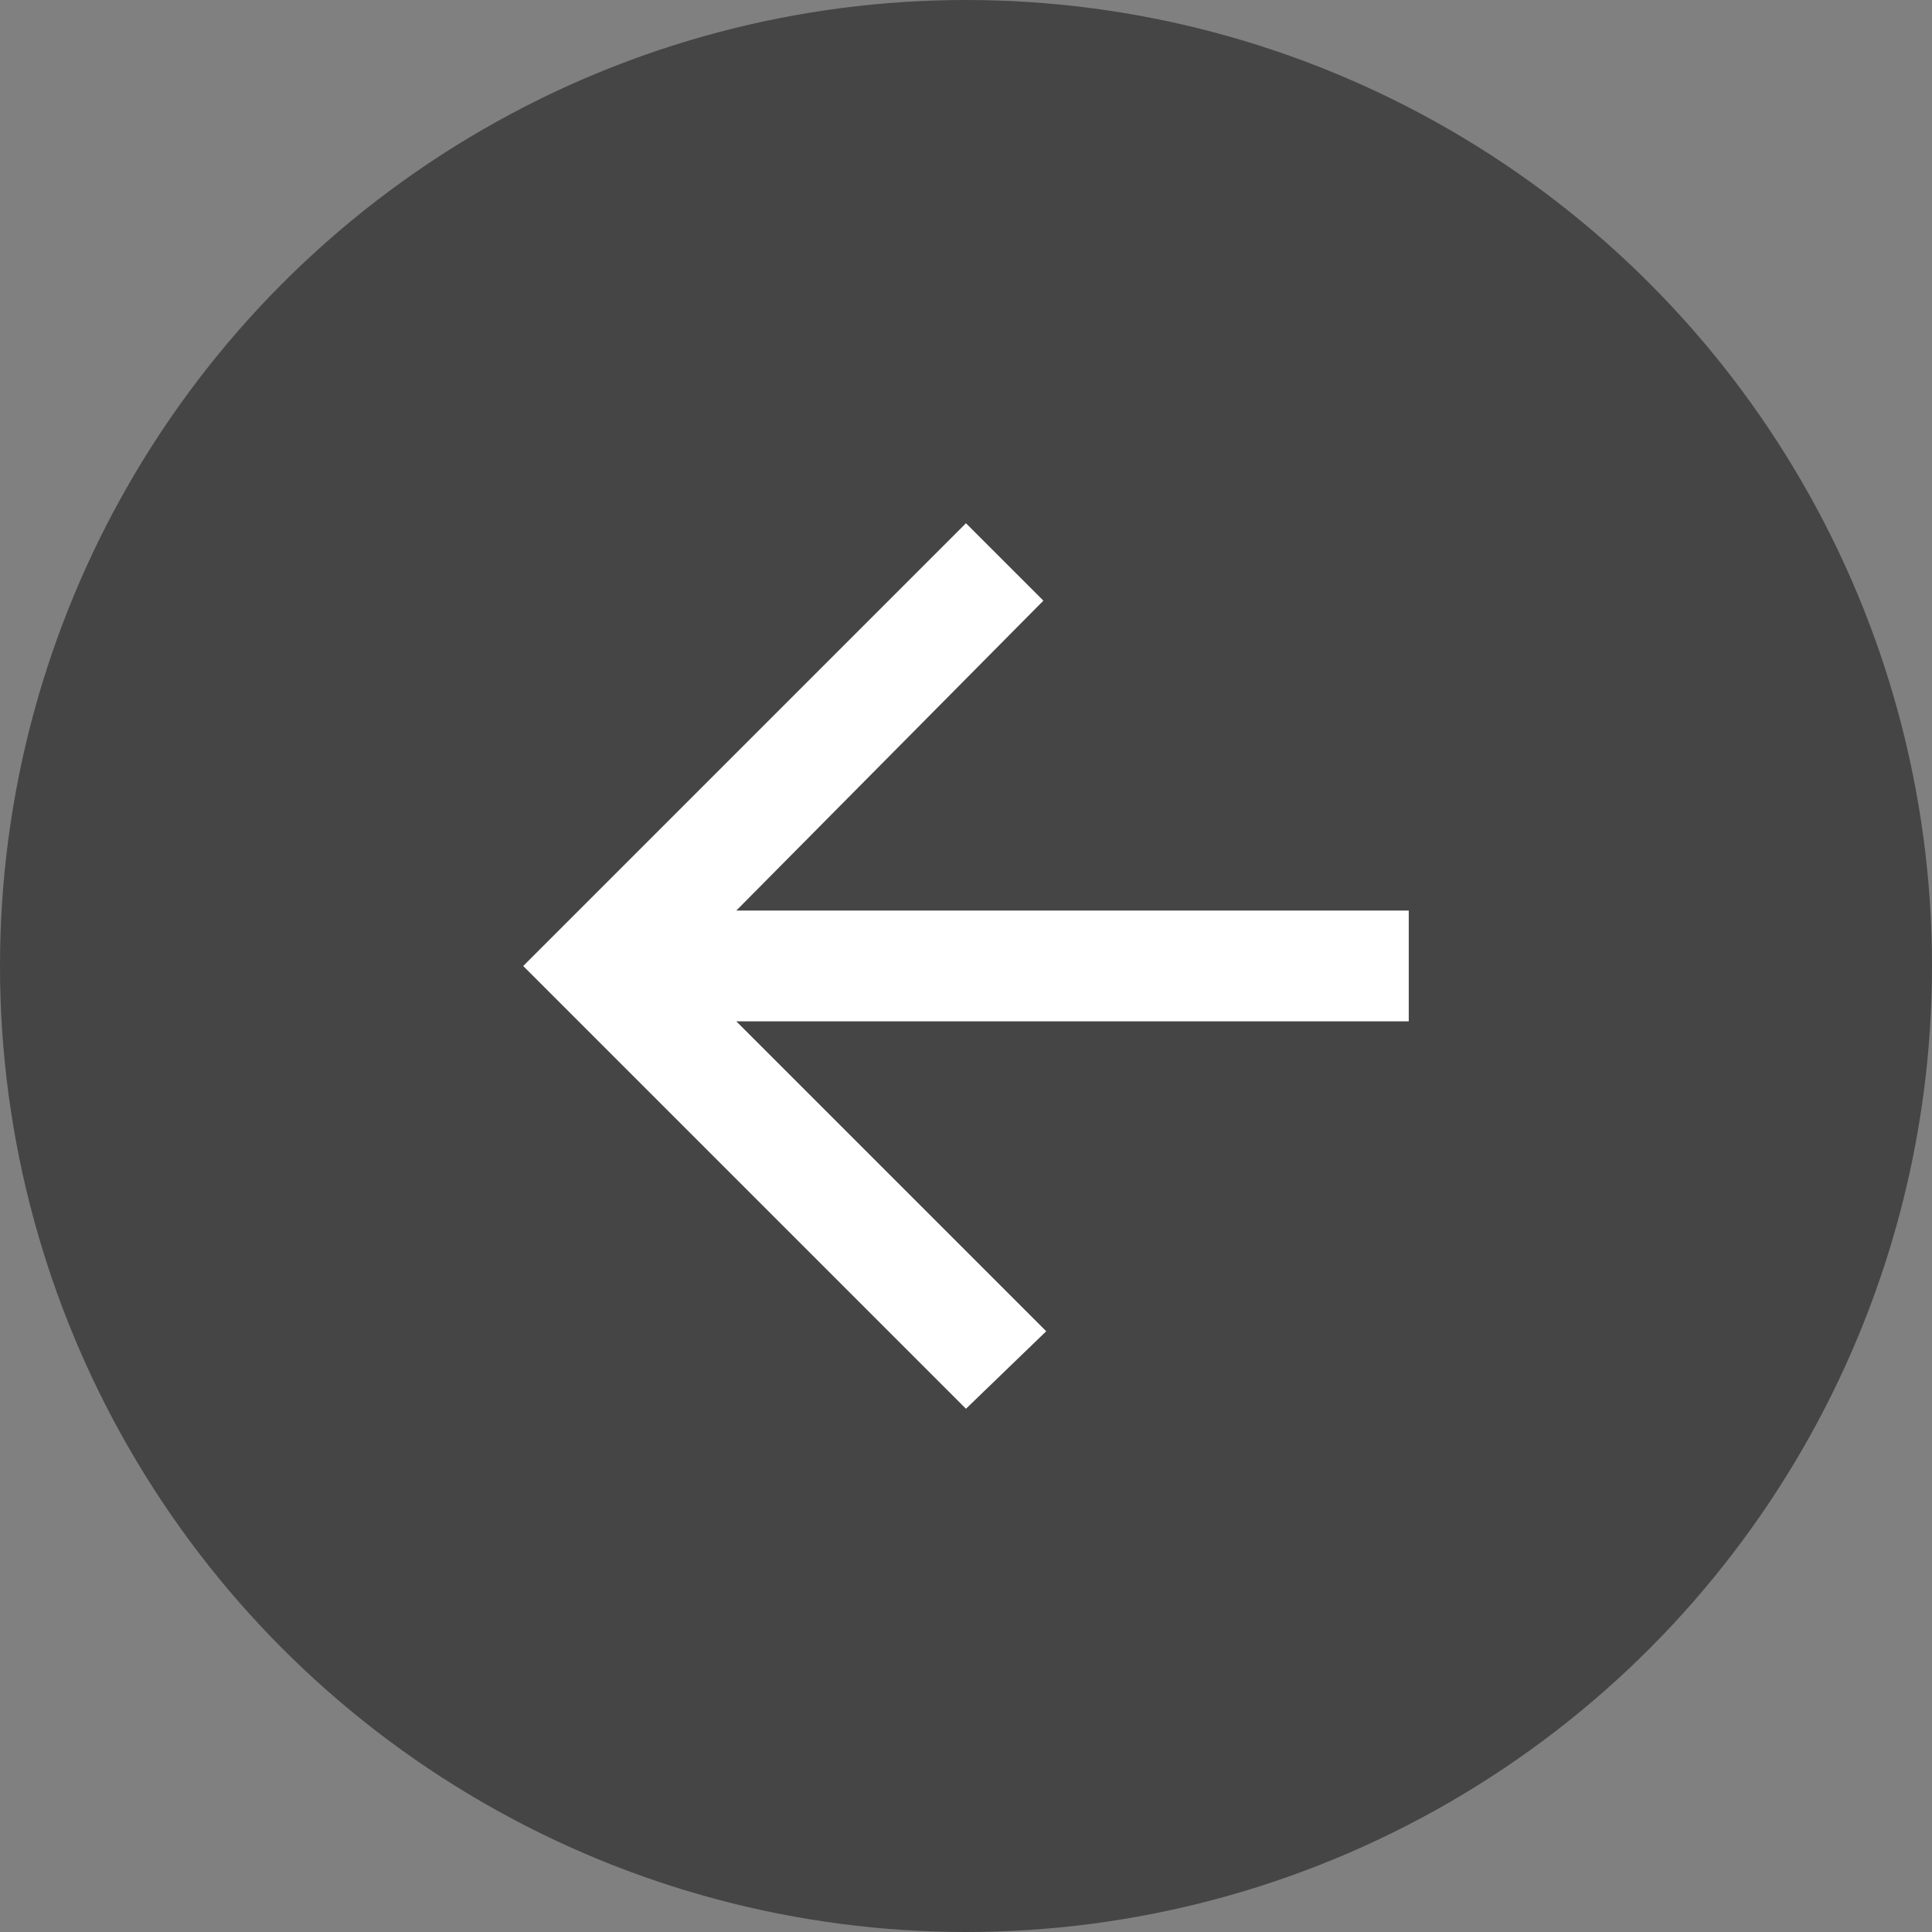
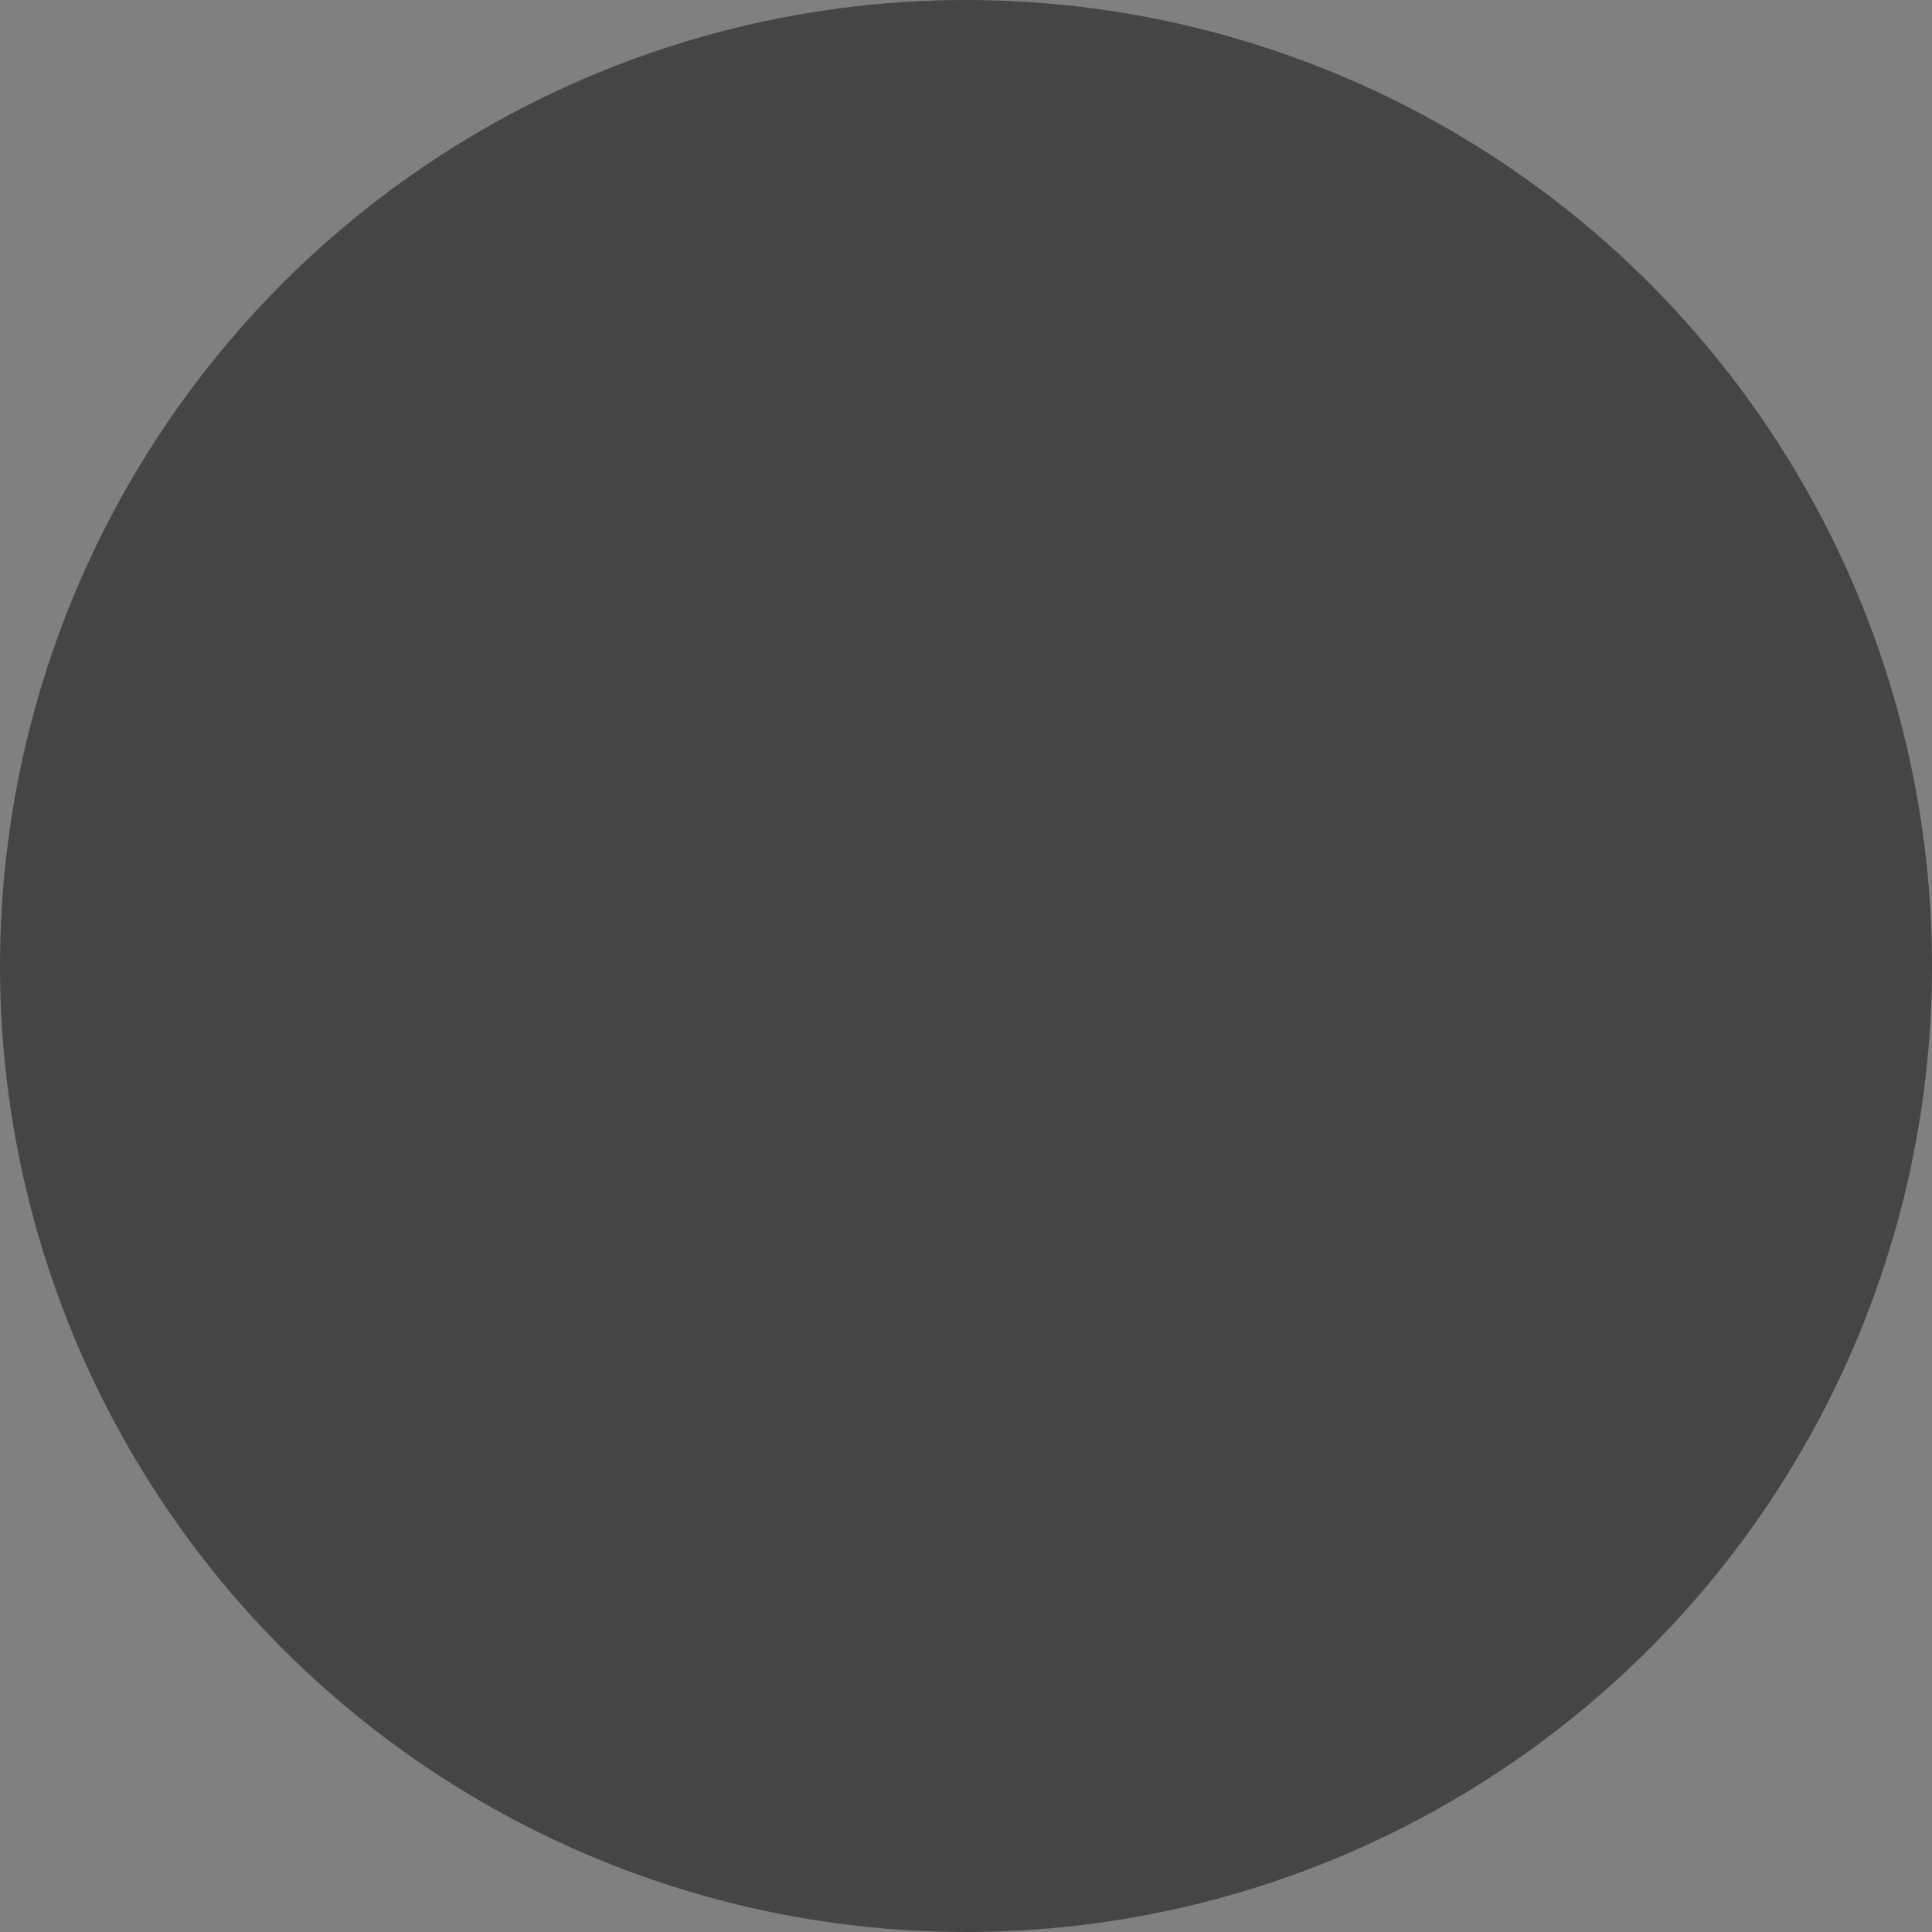
<svg xmlns="http://www.w3.org/2000/svg" id="Raggruppa_1239" data-name="Raggruppa 1239" width="48" height="48" viewBox="0 0 48 48">
  <rect x="0" y="0" width="48" height="48" fill="#808080" stroke="none" />
  <circle id="Ellisse_2" data-name="Ellisse 2" cx="24" cy="24" r="24" fill="#464545" />
-   <path id="Icon_ionic-md-arrow-forward" data-name="Icon ionic-md-arrow-forward" d="M27.977,18.352H11.27l7.7,7.7-1.994,1.925-11-11,11-11L18.9,7.9,11.27,15.6H27.977Z" transform="translate(7.023 7.023)" fill="#fff" />
</svg>